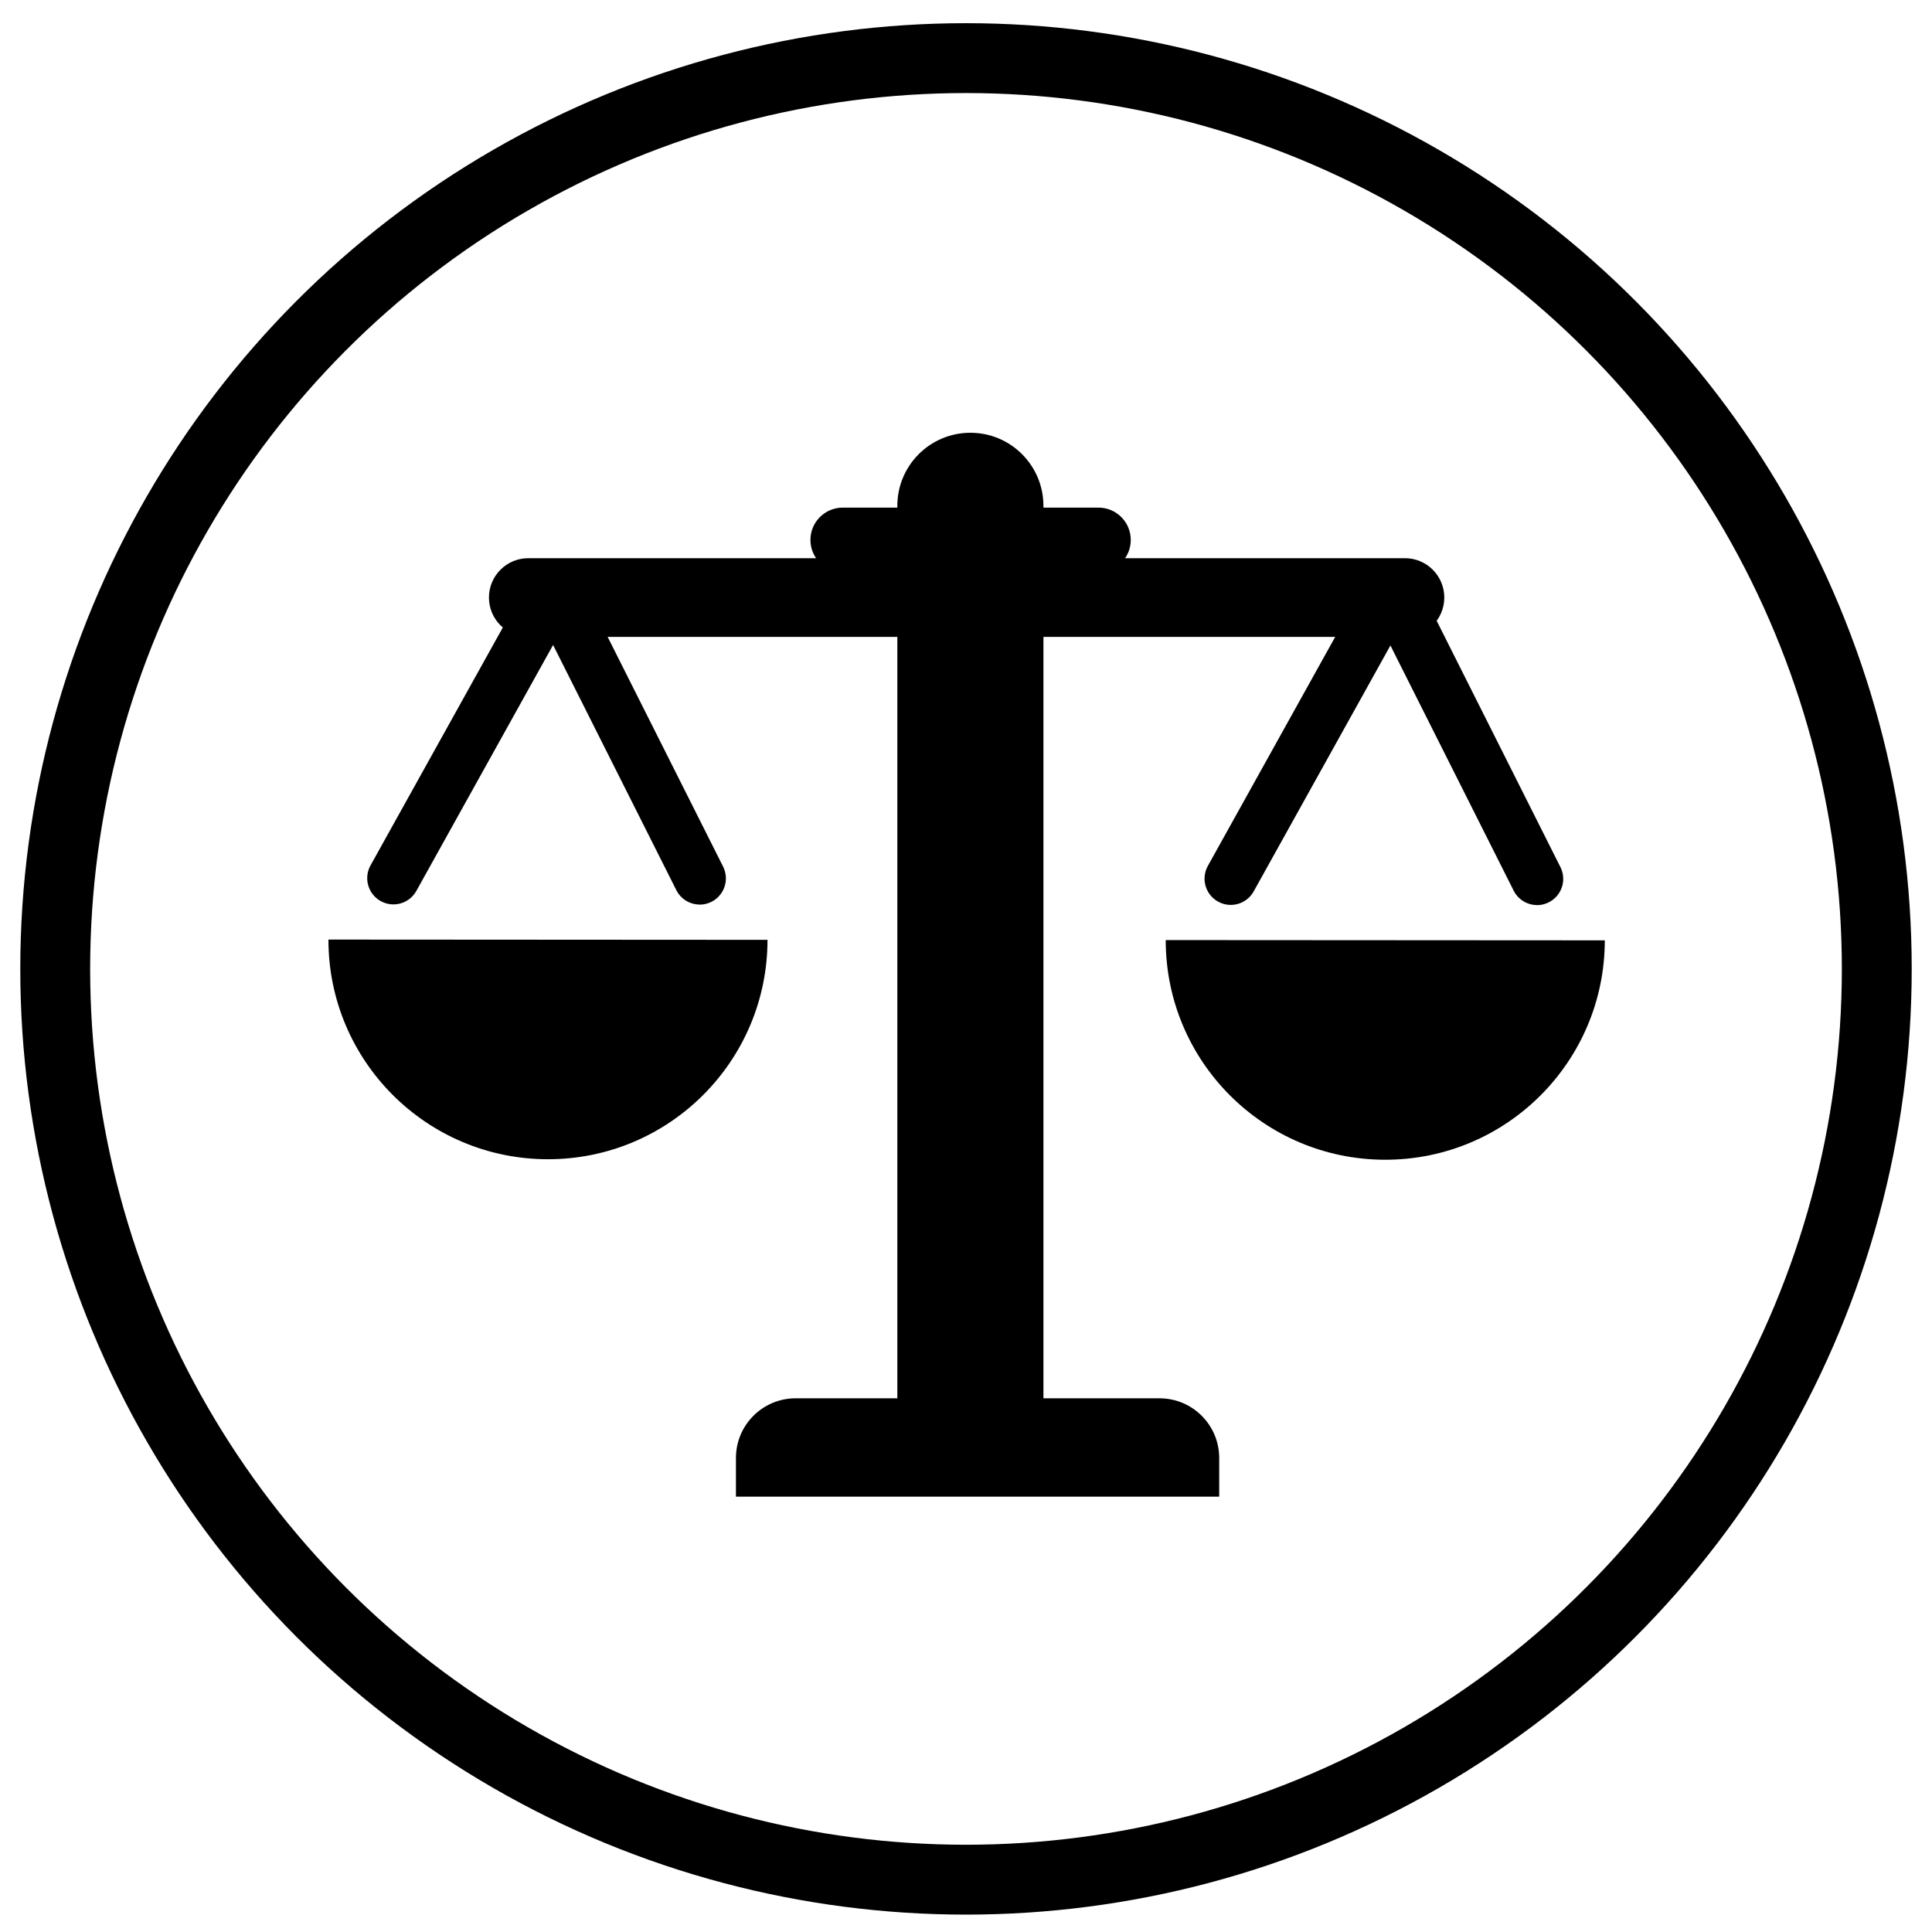
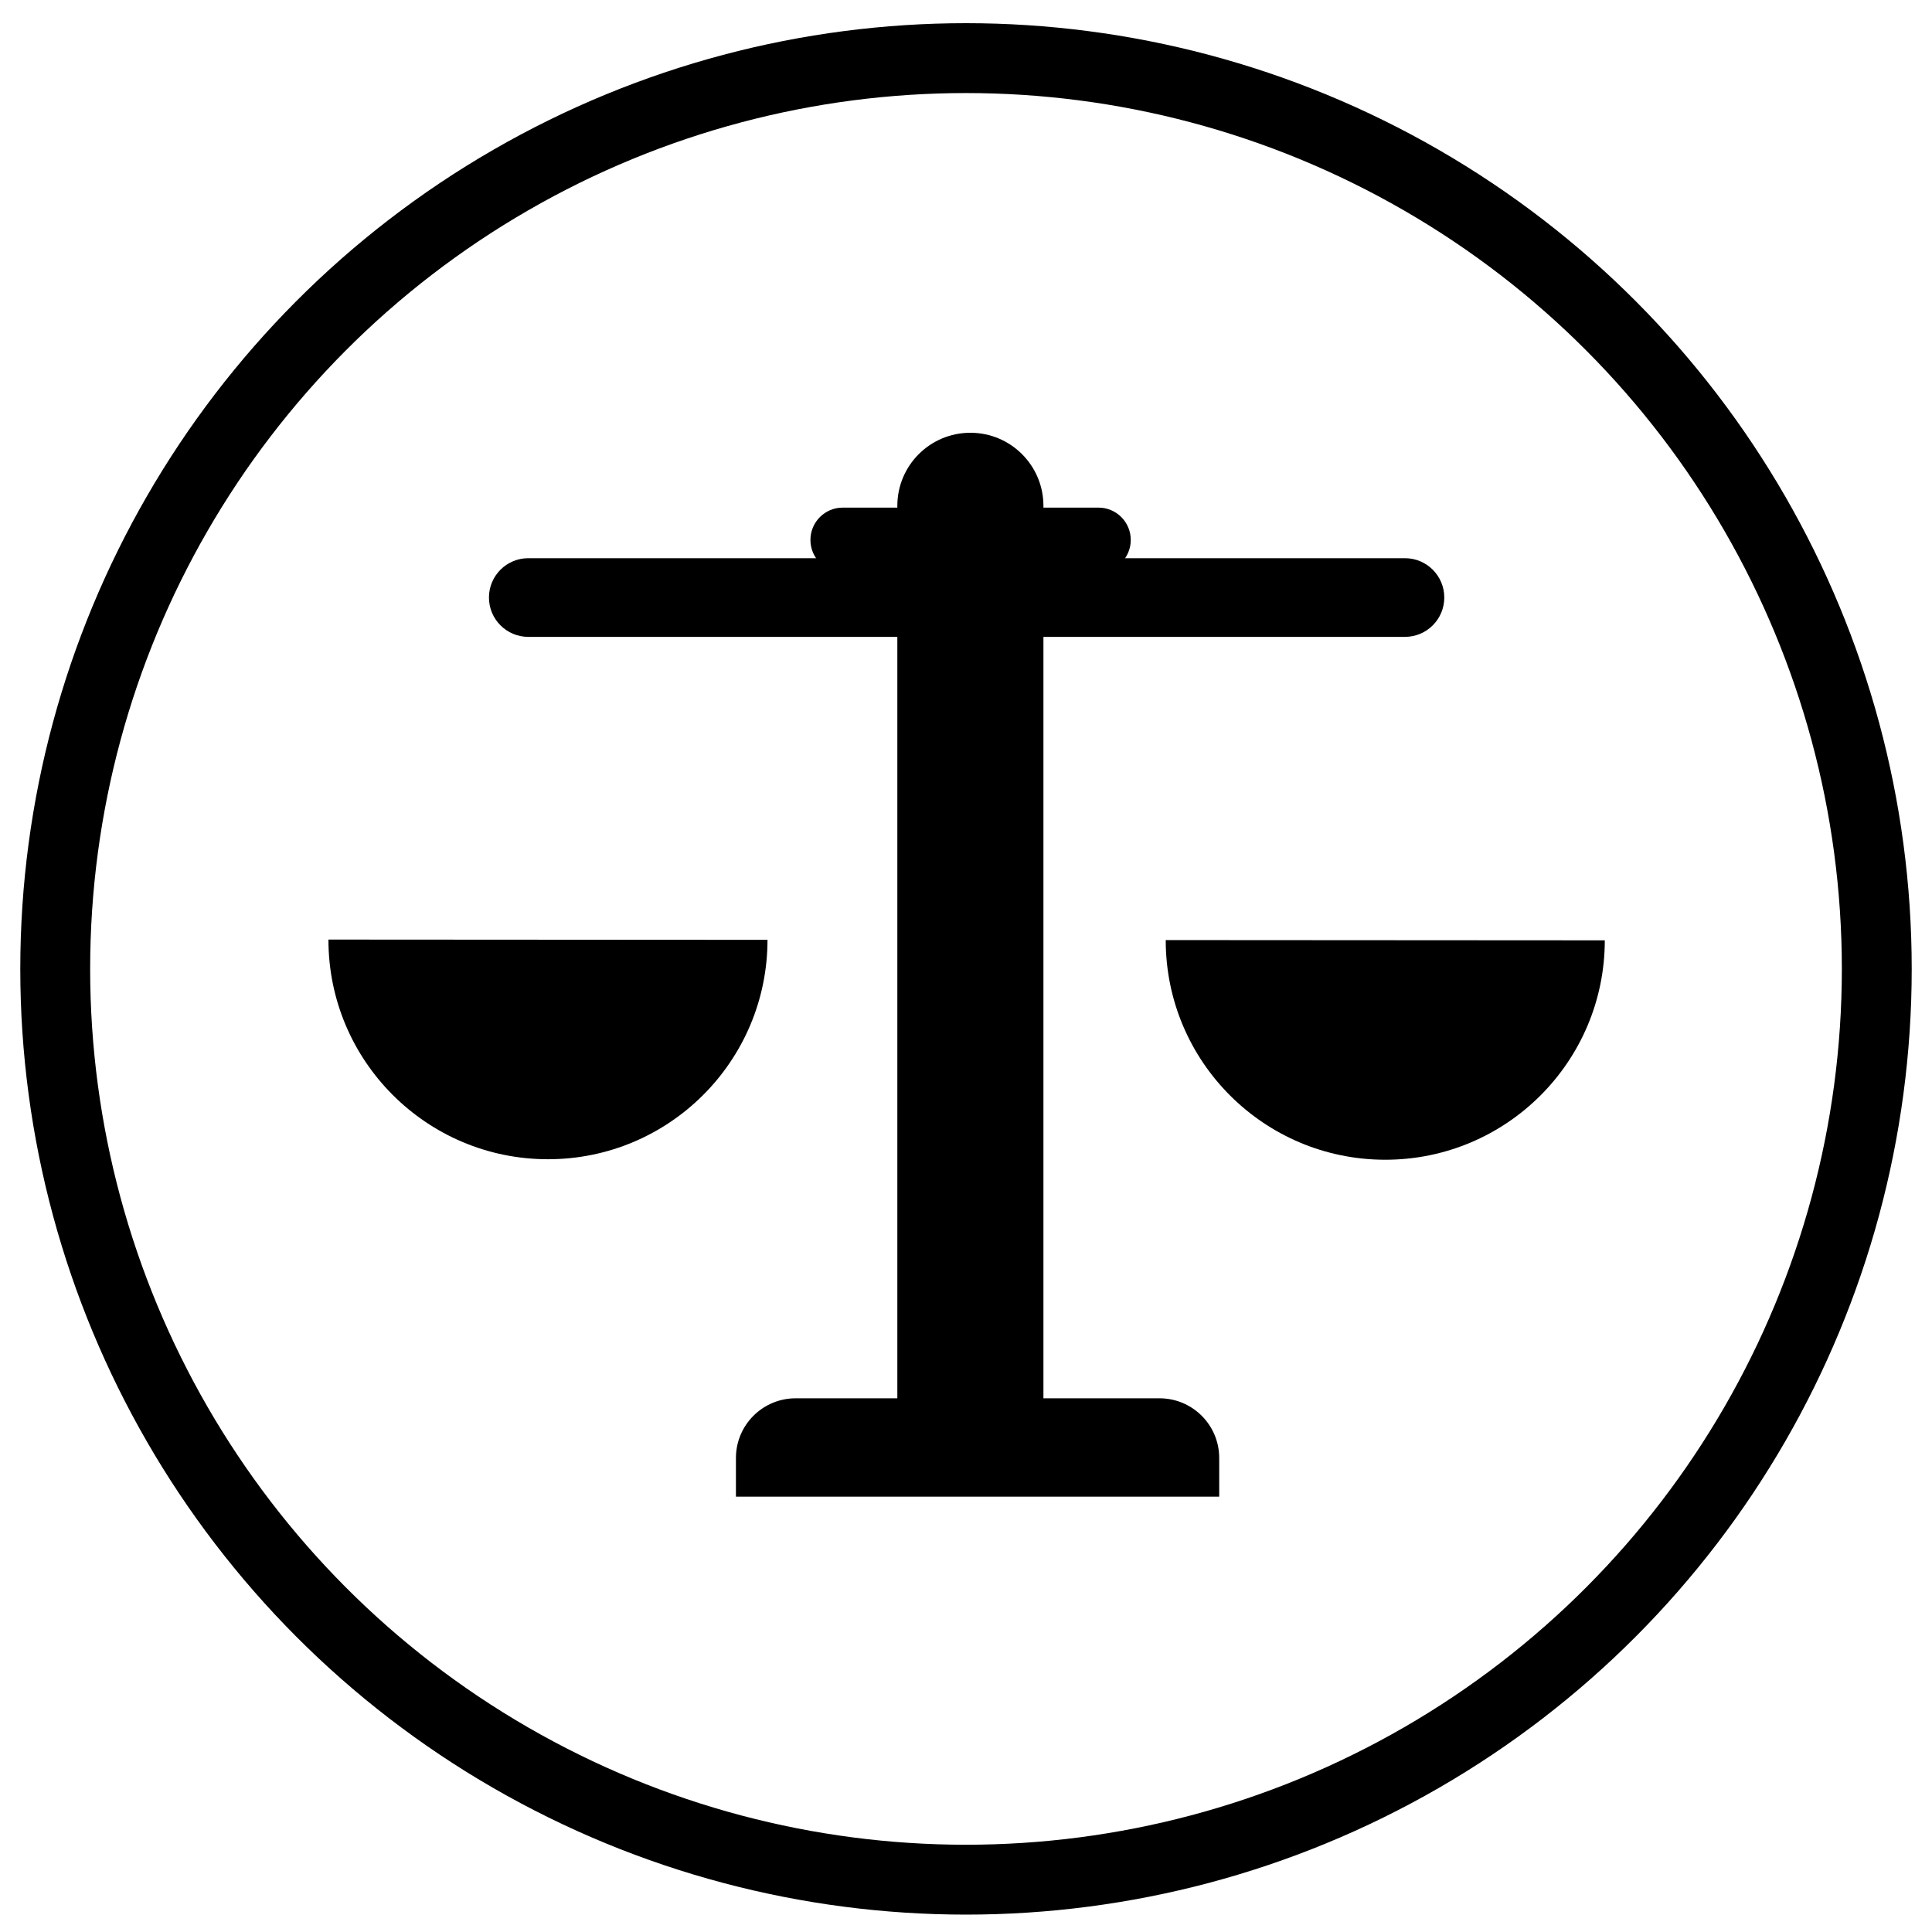
<svg xmlns="http://www.w3.org/2000/svg" fill="none" viewBox="0 0 500 500" height="500" width="500">
  <circle stroke-width="18.082" stroke="black" r="235.709" cy="250.75" cx="250" />
  <path fill="black" d="M363.601 144.46H136.721C131.099 144.46 126.541 149.018 126.541 154.64C126.541 160.262 131.099 164.82 136.721 164.82H363.601C369.223 164.82 373.781 160.262 373.781 154.64C373.781 149.018 369.223 144.46 363.601 144.46Z" />
  <path fill="black" d="M270.04 130.91C270.04 120.466 261.576 112 251.135 112C240.694 112 232.23 120.466 232.23 130.91V364.54C232.23 374.984 240.694 383.45 251.135 383.45C261.576 383.45 270.04 374.984 270.04 364.54V130.91Z" />
  <path fill="black" d="M284.28 131.37H218.1C213.483 131.37 209.74 135.113 209.74 139.73V139.74C209.74 144.357 213.483 148.1 218.1 148.1H284.28C288.897 148.1 292.64 144.357 292.64 139.74V139.73C292.64 135.113 288.897 131.37 284.28 131.37Z" />
  <path fill="black" d="M205.9 361.88H300.09C308.61 361.88 315.53 368.8 315.53 377.32V387.33H190.46V377.32C190.46 368.8 197.38 361.88 205.9 361.88Z" />
  <path fill="black" d="M85 243.16C84.98 274.54 110.4 299.99 141.78 300.01C173.16 300.03 198.61 274.61 198.63 243.23L85 243.16Z" />
-   <path fill="black" d="M181.09 234.1C178.61 234.1 176.22 232.73 175.03 230.36L143.14 166.92L107.75 230.57C105.93 233.84 101.81 235.03 98.52 233.2C95.25 231.38 94.07 227.25 95.89 223.97L132.16 158.74C134.42 154.67 138.63 152.16 143.18 152.16H143.31C147.91 152.21 152.13 154.83 154.33 159L187.14 224.28C188.82 227.63 187.47 231.7 184.13 233.39C183.15 233.88 182.11 234.12 181.09 234.12V234.1Z" />
  <path fill="black" d="M301.69 243.29C301.67 274.67 327.09 300.12 358.47 300.14C389.85 300.16 415.3 274.74 415.32 243.36L301.69 243.29Z" />
-   <path fill="black" d="M397.79 234.23C395.31 234.23 392.92 232.86 391.73 230.49L359.84 167.05L324.45 230.7C322.63 233.97 318.5 235.16 315.22 233.33C311.95 231.51 310.77 227.38 312.59 224.1L348.86 158.87C351.12 154.8 355.33 152.29 359.88 152.29C359.93 152.29 359.97 152.29 360.02 152.29C364.62 152.34 368.84 154.96 371.04 159.13L403.84 224.41C405.52 227.76 404.17 231.83 400.83 233.52C399.85 234.01 398.81 234.25 397.79 234.25V234.23Z" />
</svg>